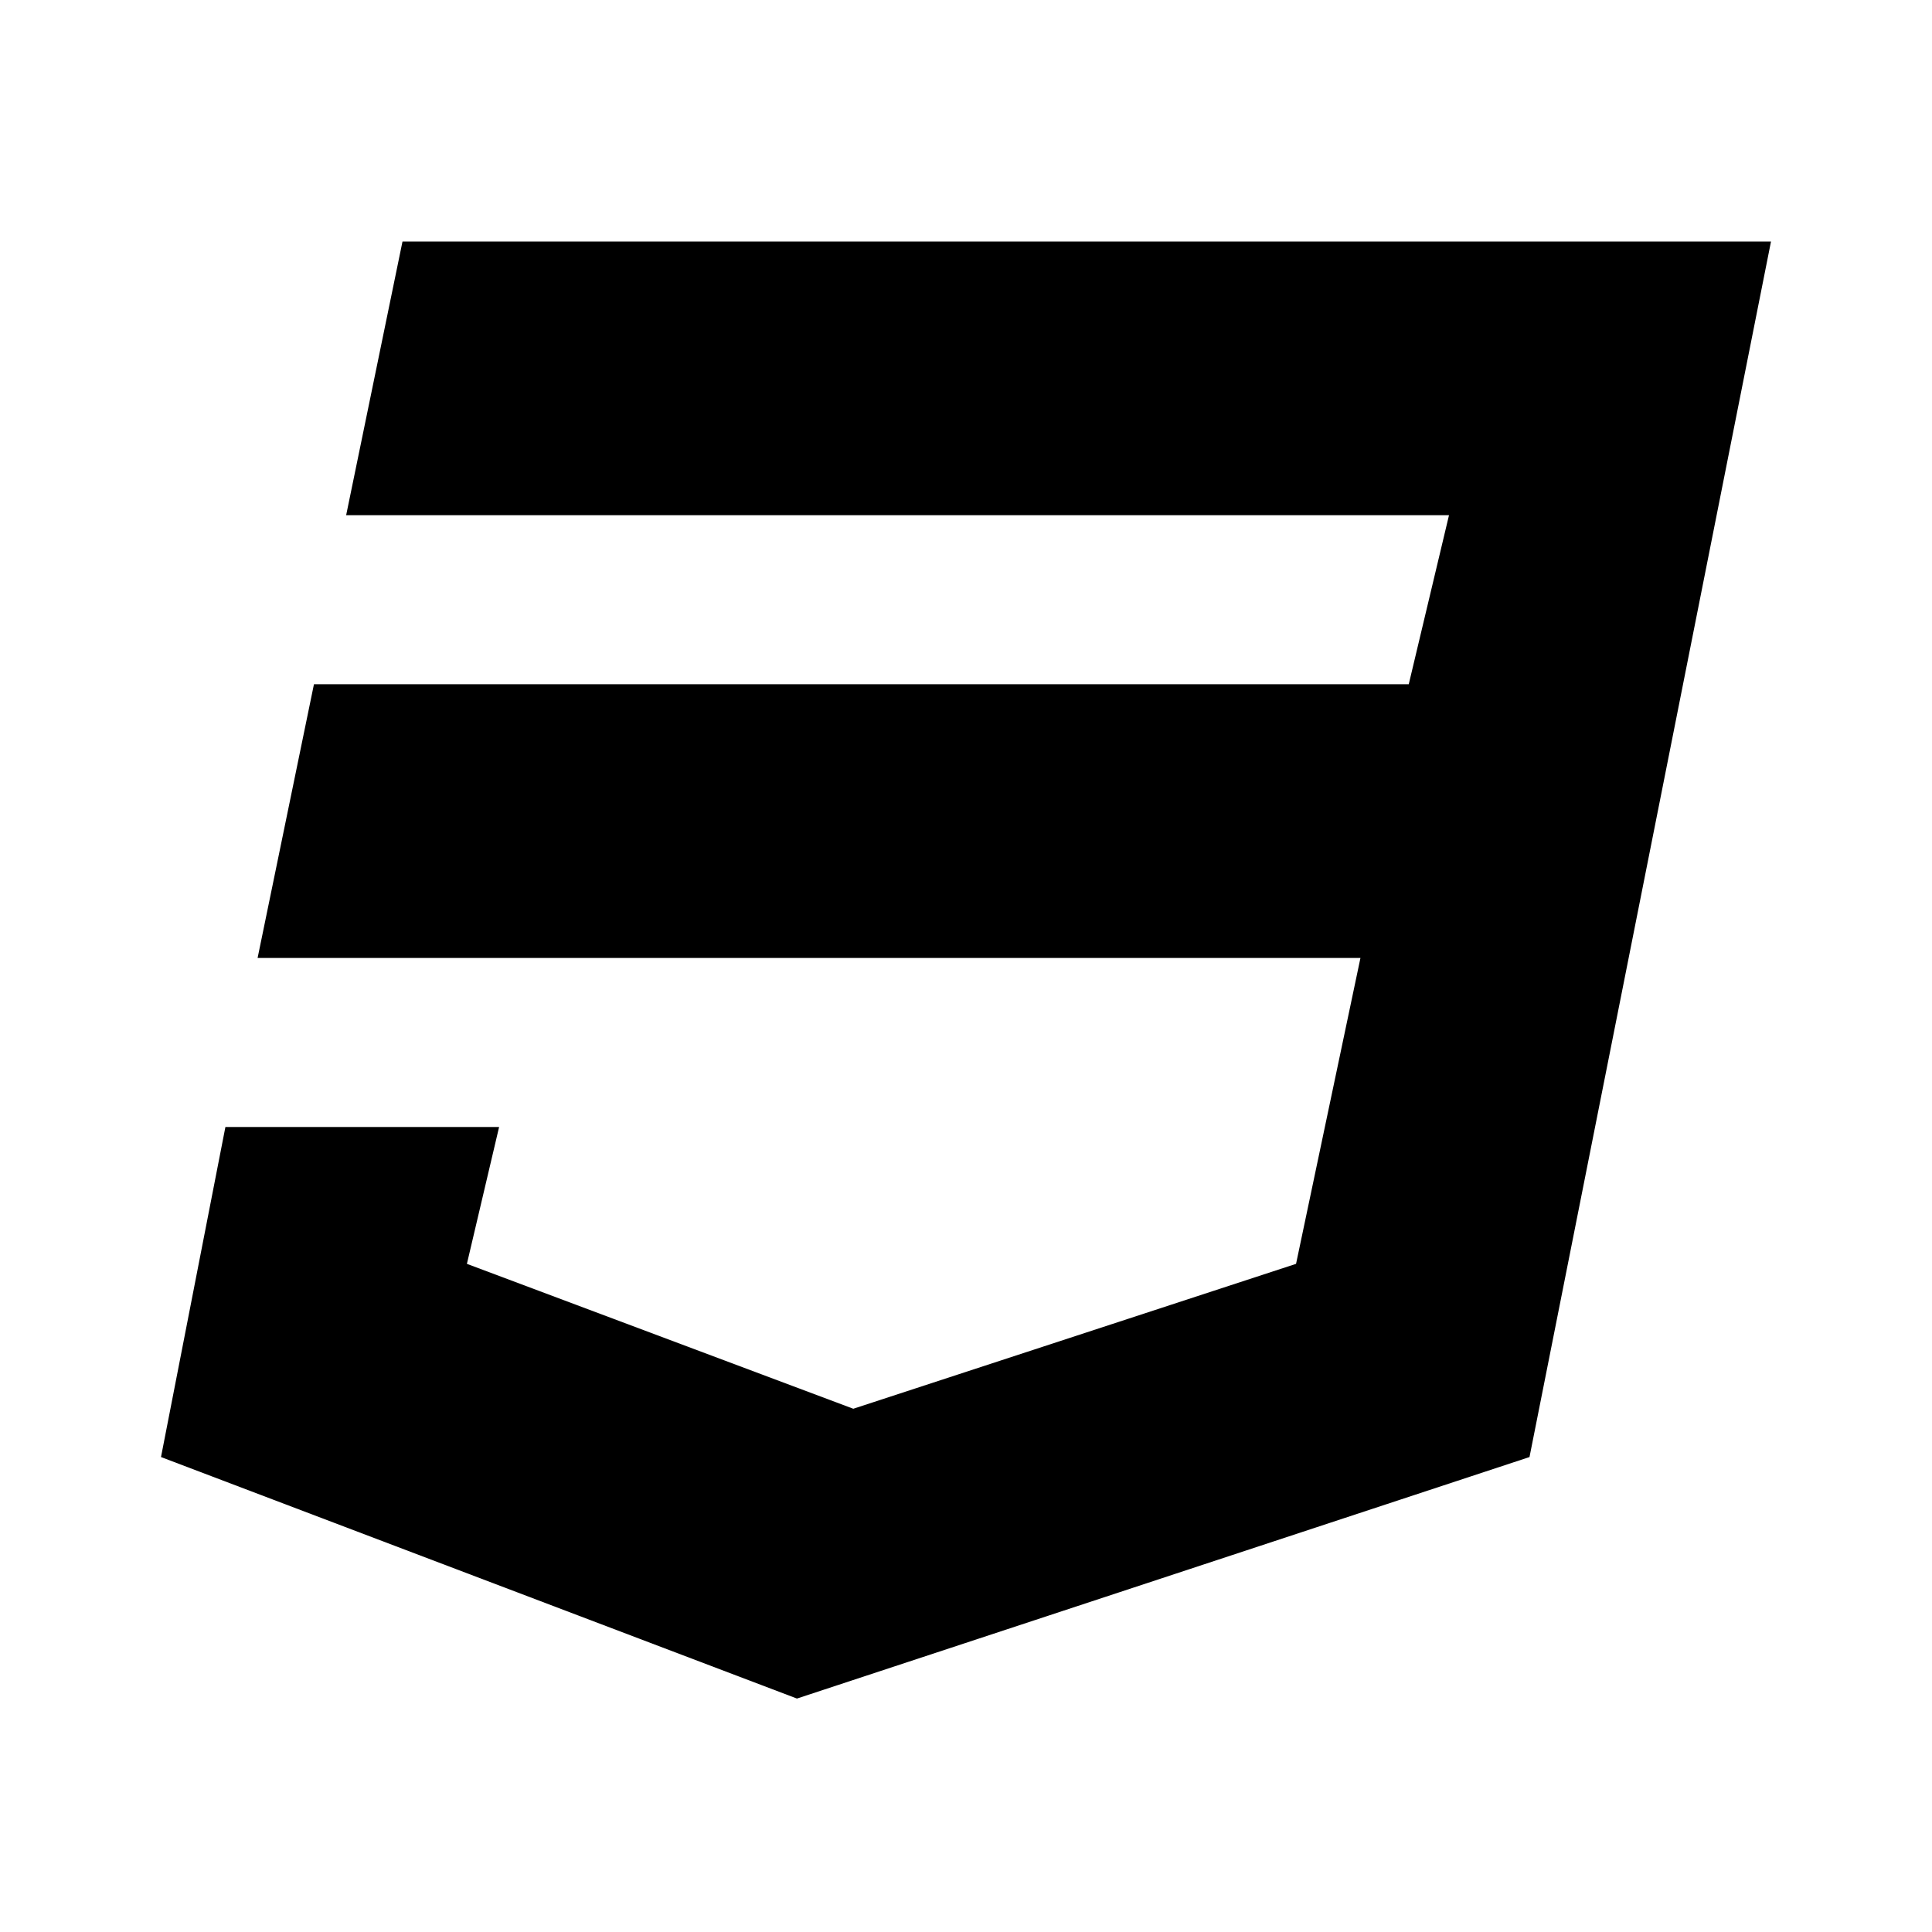
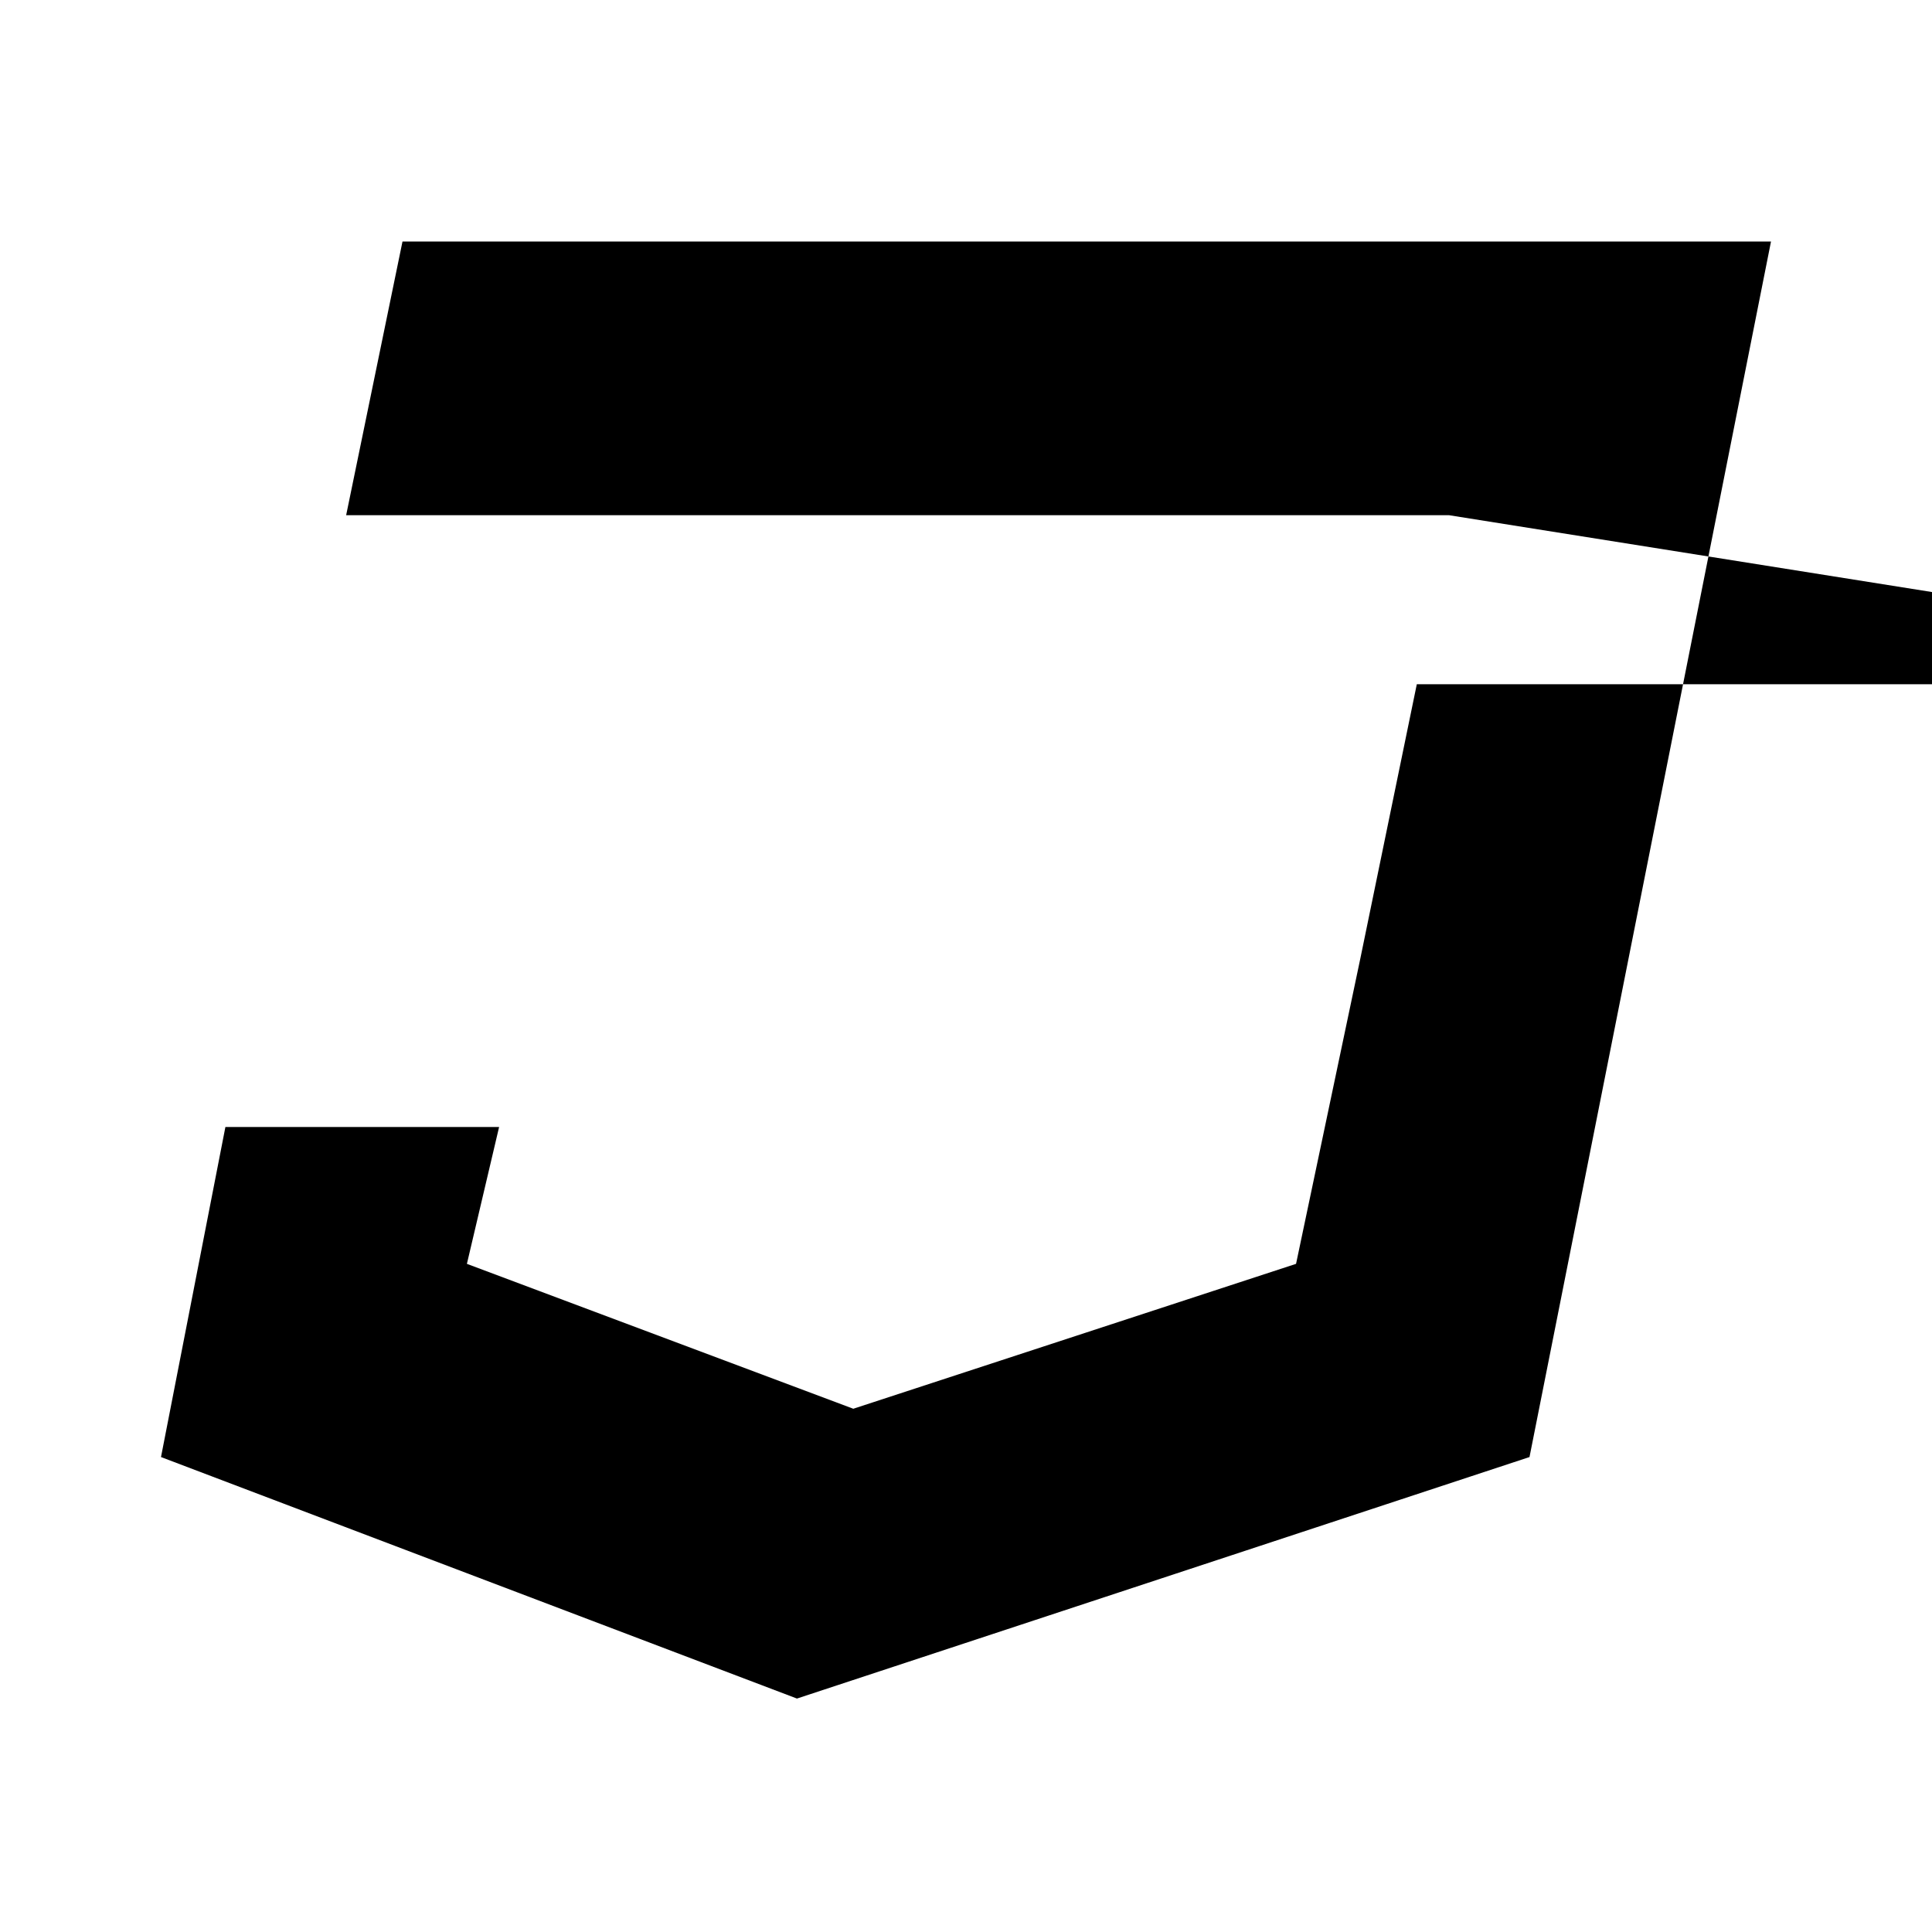
<svg xmlns="http://www.w3.org/2000/svg" enable-background="new 0 0 24 24" viewBox="0 0 24 24" id="css3">
-   <path d="M22,3l-3,15.1l-9.1,3l-7.9-3L2.8,14h3.4l-0.4,1.7l4.8,1.8l5.5-1.8l0.8-3.8H3.2l0.7-3.4h13.6L18,6.4H4.3L5,3H22z" />
+   <path d="M22,3l-3,15.1l-9.1,3l-7.9-3L2.8,14h3.4l-0.4,1.7l4.8,1.8l5.5-1.8l0.8-3.8l0.7-3.4h13.6L18,6.4H4.3L5,3H22z" />
</svg>